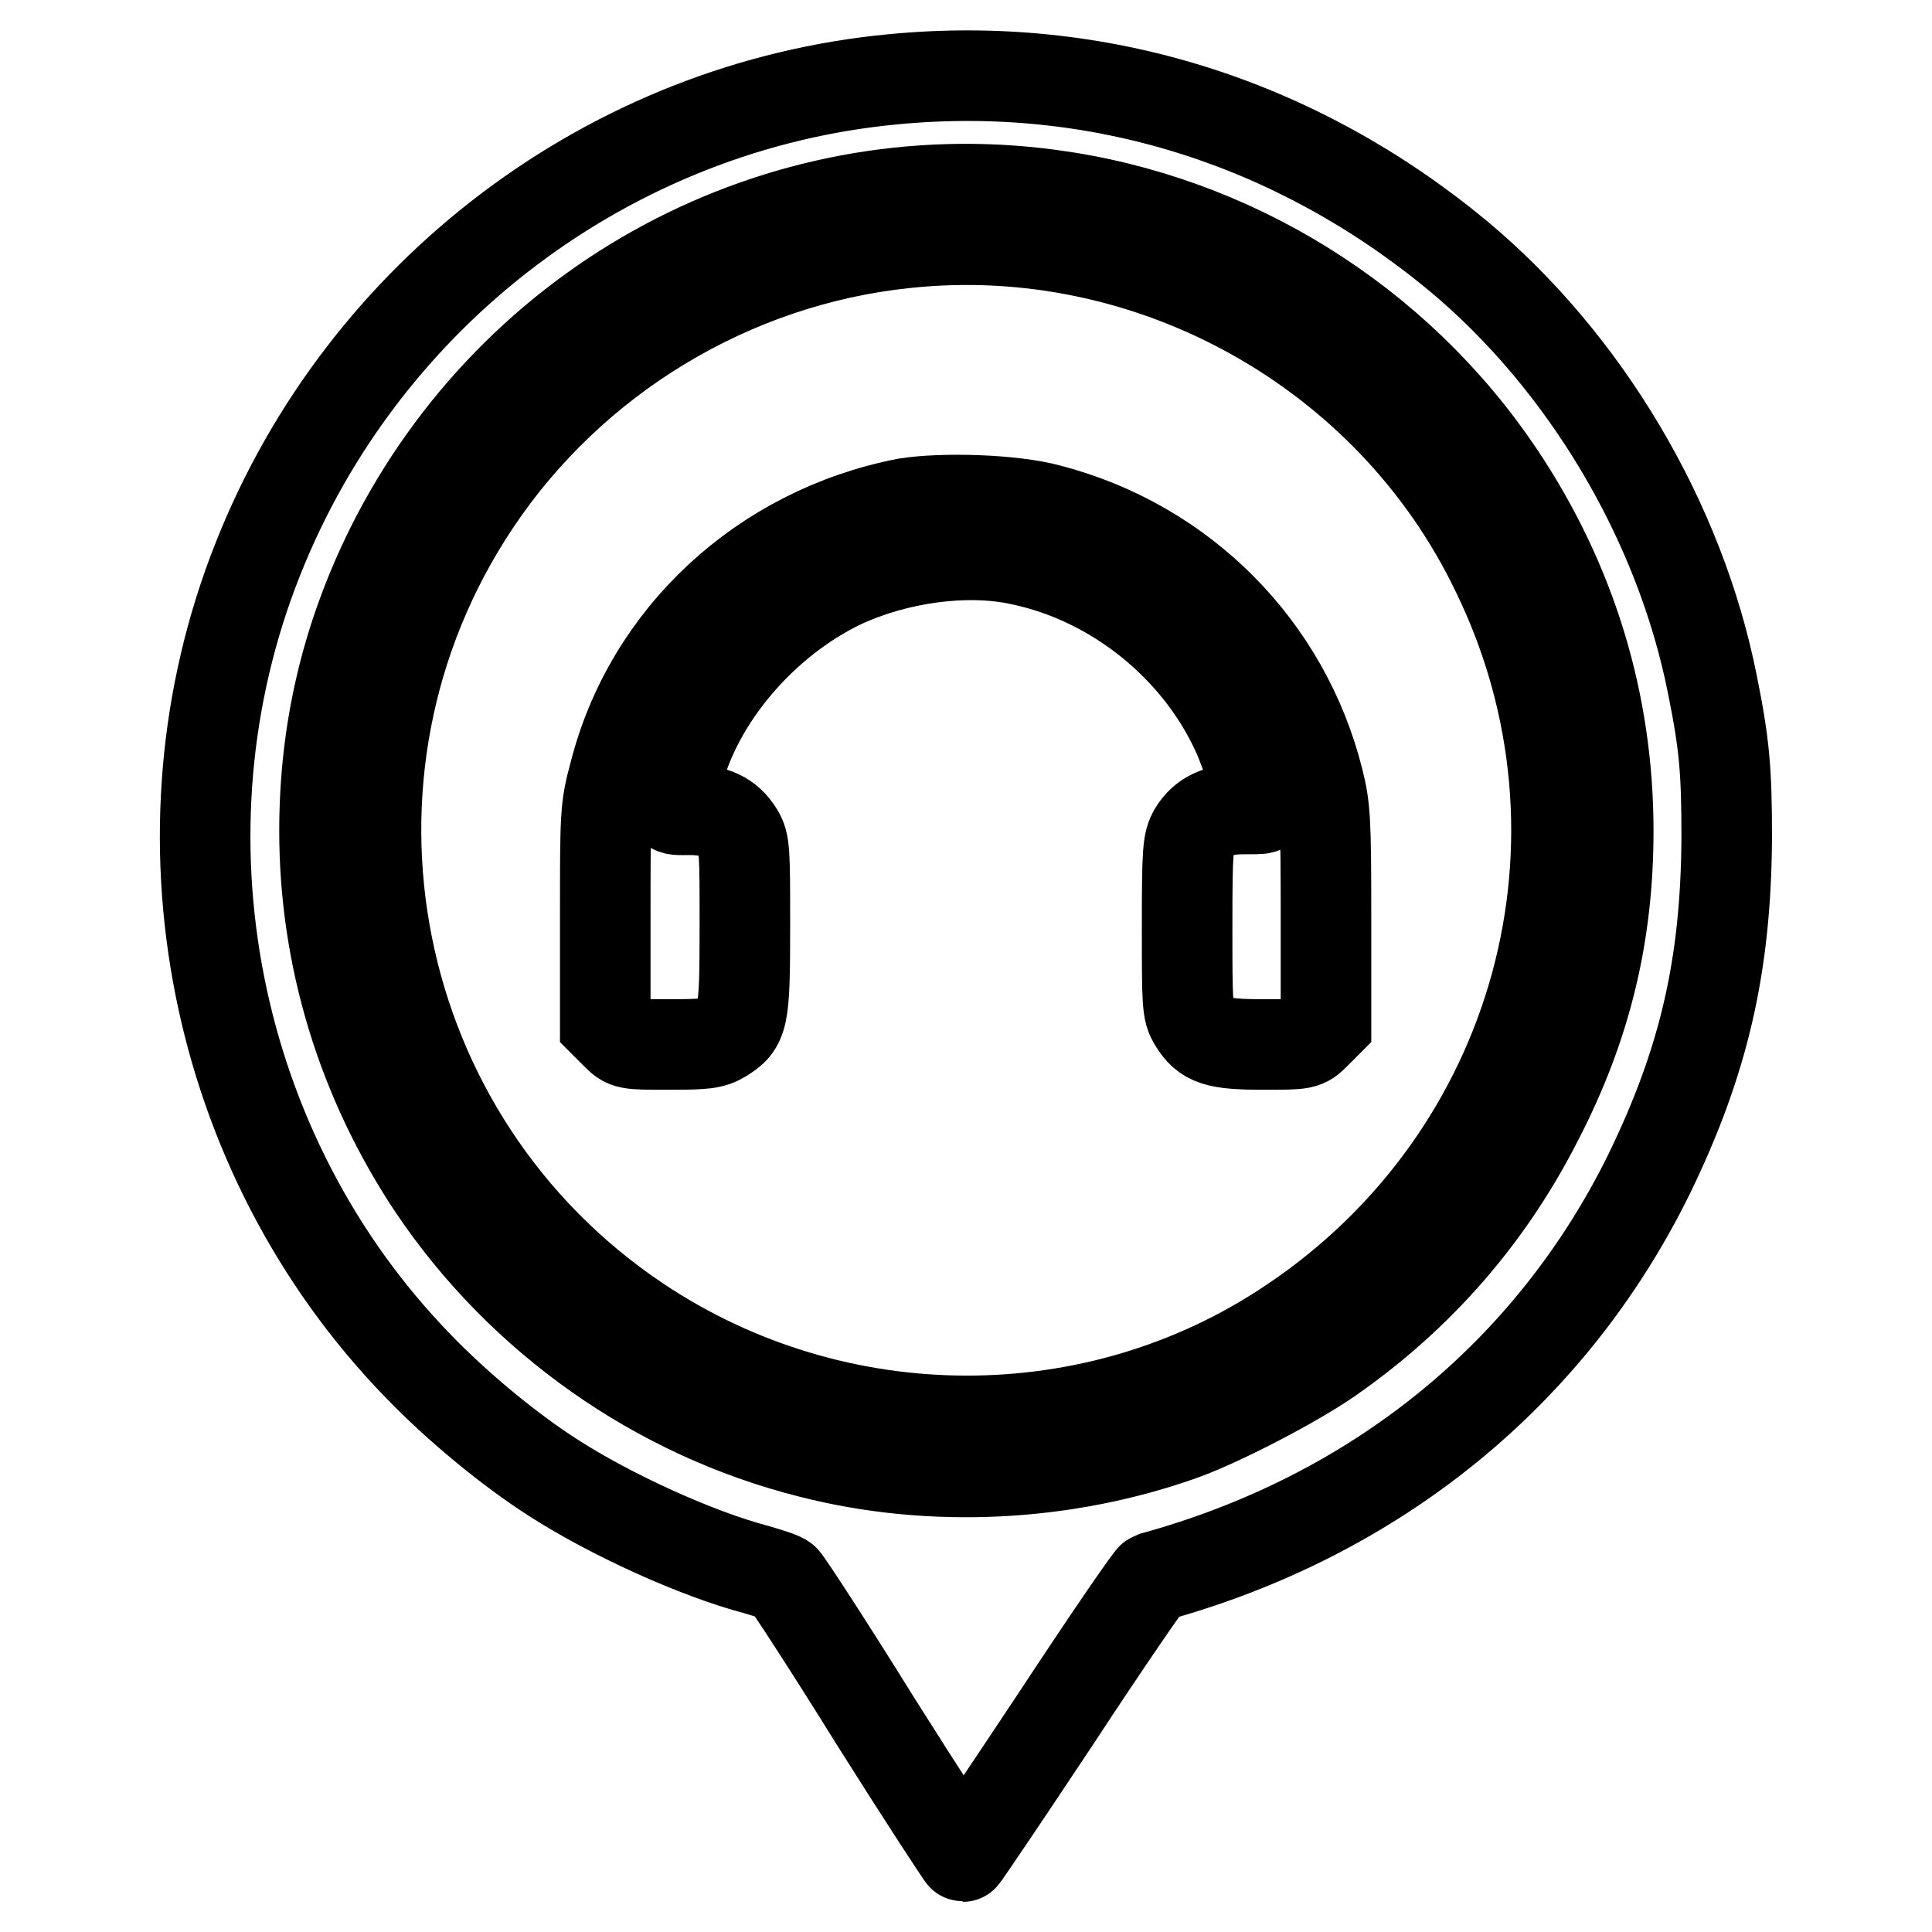
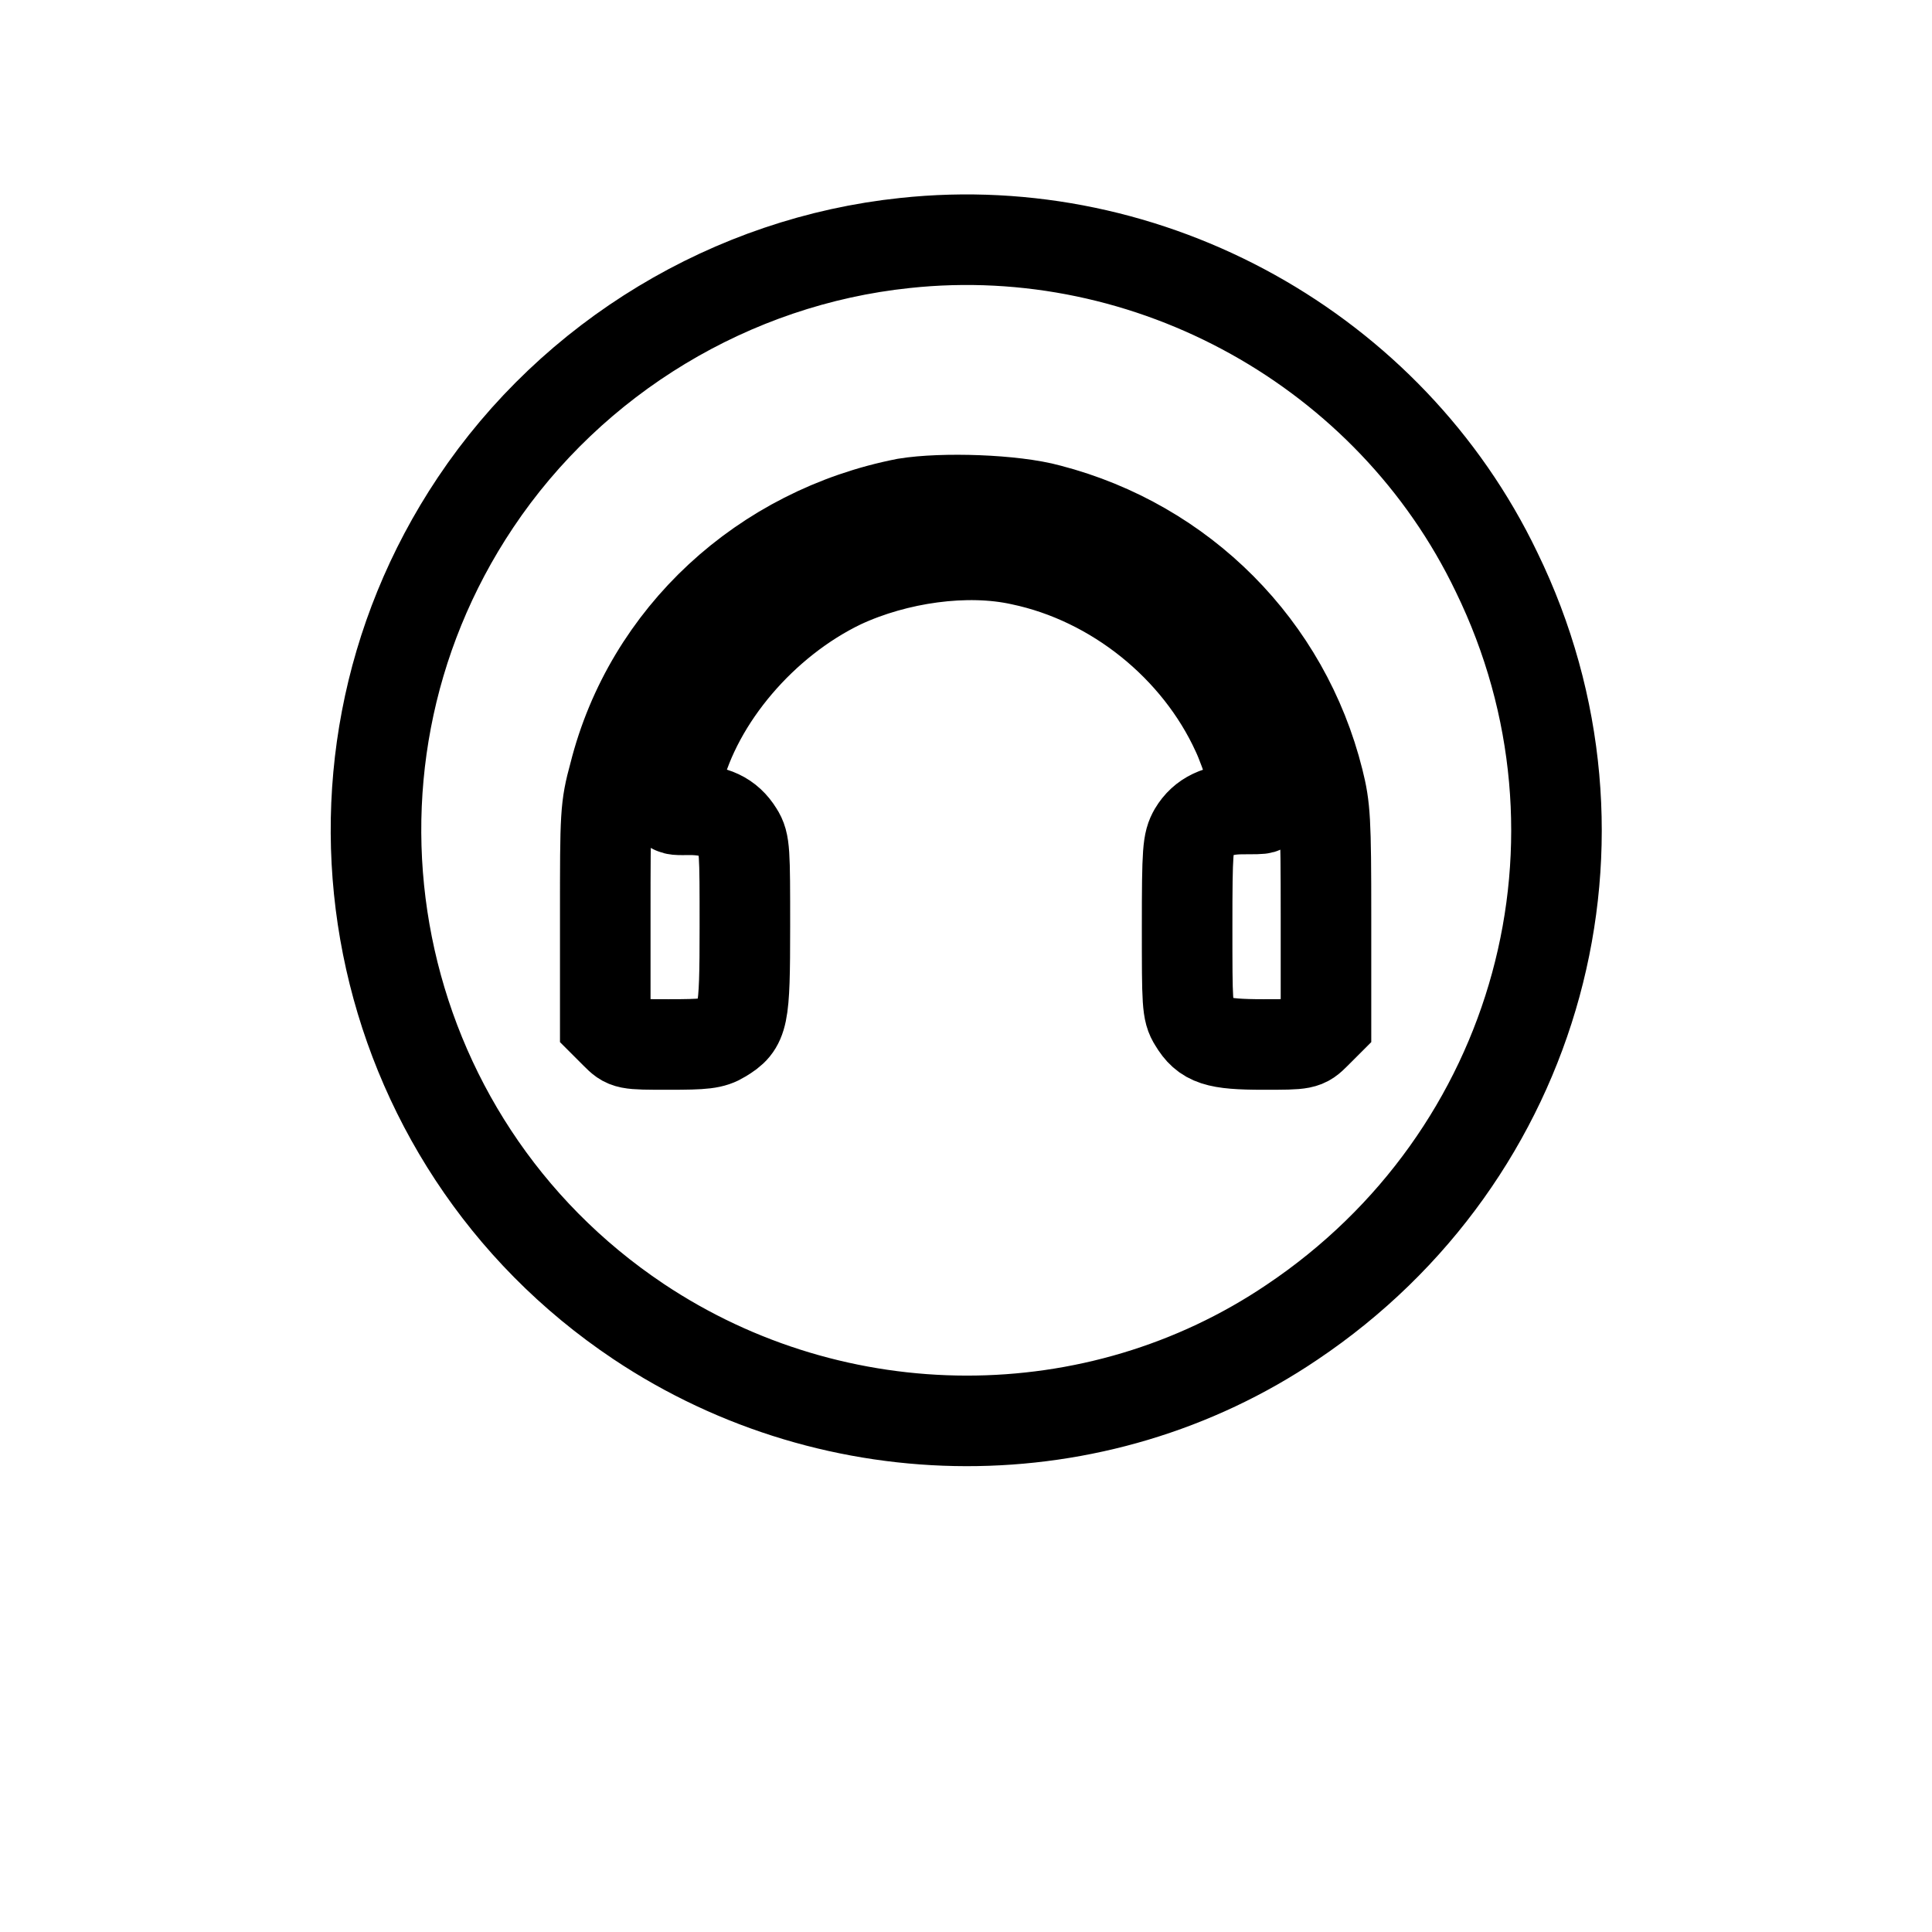
<svg xmlns="http://www.w3.org/2000/svg" version="1.1" x="0px" y="0px" viewBox="0 0 256 256" enable-background="new 0 0 256 256" xml:space="preserve">
  <g>
    <g>
      <g>
-         <path stroke-width="12" fill-opacity="0" stroke="#000000" d="M118.4,10.5C81,14,48.2,38.7,34.2,74c-14.5,36.4-6.1,78.9,21.2,107c5.1,5.3,12.1,11.1,17.9,14.8c7.6,4.9,19,10.1,27,12.2c1.7,0.5,3.3,1,3.6,1.3c0.3,0.2,5.8,8.6,12,18.6c6.3,10,11.6,18.1,11.7,18.1c0.1,0,5.7-8.3,12.4-18.4c6.7-10.2,12.4-18.5,12.7-18.6c29.6-8.1,52.8-27,65.8-53.4c7.3-15,10.2-27.7,10.3-44.6c0-8.9-0.3-12.4-1.9-20.3C222.6,69,210,47.9,193.2,33.9C171.7,16.1,145.5,7.9,118.4,10.5z M139.1,25.8c24.1,3.2,46,16.8,59.6,37.1c9.5,14.2,14.4,30.2,14.4,47.2c0,13.7-2.9,25.8-9.3,38.2c-6.5,12.8-15.7,23.4-27.6,31.7c-4.6,3.2-14.2,8.2-19.4,10.1c-15.6,5.6-33.4,6.5-49.4,2.4c-20.3-5.1-38.3-17.8-50-35.2c-9.4-14.1-14.4-30.4-14.4-47.2c0-13.3,2.9-25.6,8.8-37.5C68.2,39.8,103.2,21,139.1,25.8z" />
        <path stroke-width="12" fill-opacity="0" stroke="#000000" d="M119.9,32.2C97,34.6,75.9,47.3,63,66.6c-24,35.9-14.3,84.5,21.6,108.5c26.2,17.5,60.7,17.6,86.6,0.1c32.8-22,44.3-64.1,27.1-99.4C184.2,46.4,152.4,28.7,119.9,32.2z M139,67.5c17.7,4.6,31.3,18.3,35.7,35.9c0.9,3.6,1,5.2,1,18.1v14.1l-1.4,1.4c-1.4,1.4-1.5,1.4-6.9,1.4c-6.2,0-7.7-0.5-9.2-3c-0.9-1.4-0.9-2.5-0.9-12.6c0-10.2,0.1-11.2,0.9-12.6c1.2-2,3.2-3,6.4-3c1.4,0,2.6,0,2.6-0.1c0-0.9-2.2-7.7-3.3-10c-5.2-11.4-16.2-20.3-28.6-22.9c-7.2-1.6-16.5-0.3-23.8,3.1c-10.4,5-19.1,15.2-21.7,25.5c-1.2,4.9-1.4,4.5,1.6,4.5c3.2,0,5.1,0.9,6.4,3c0.9,1.4,0.9,2.5,0.9,12.5c0,12.2-0.2,13-3,14.7c-1.3,0.8-2.4,0.9-7.1,0.9c-5.6,0-5.6,0-7-1.4l-1.4-1.4v-14.2c0-13.5,0-14.4,1.2-18.8c4.6-18.3,19.7-32.2,38.6-35.9C124.9,65.9,134.3,66.2,139,67.5z" />
      </g>
    </g>
  </g>
</svg>